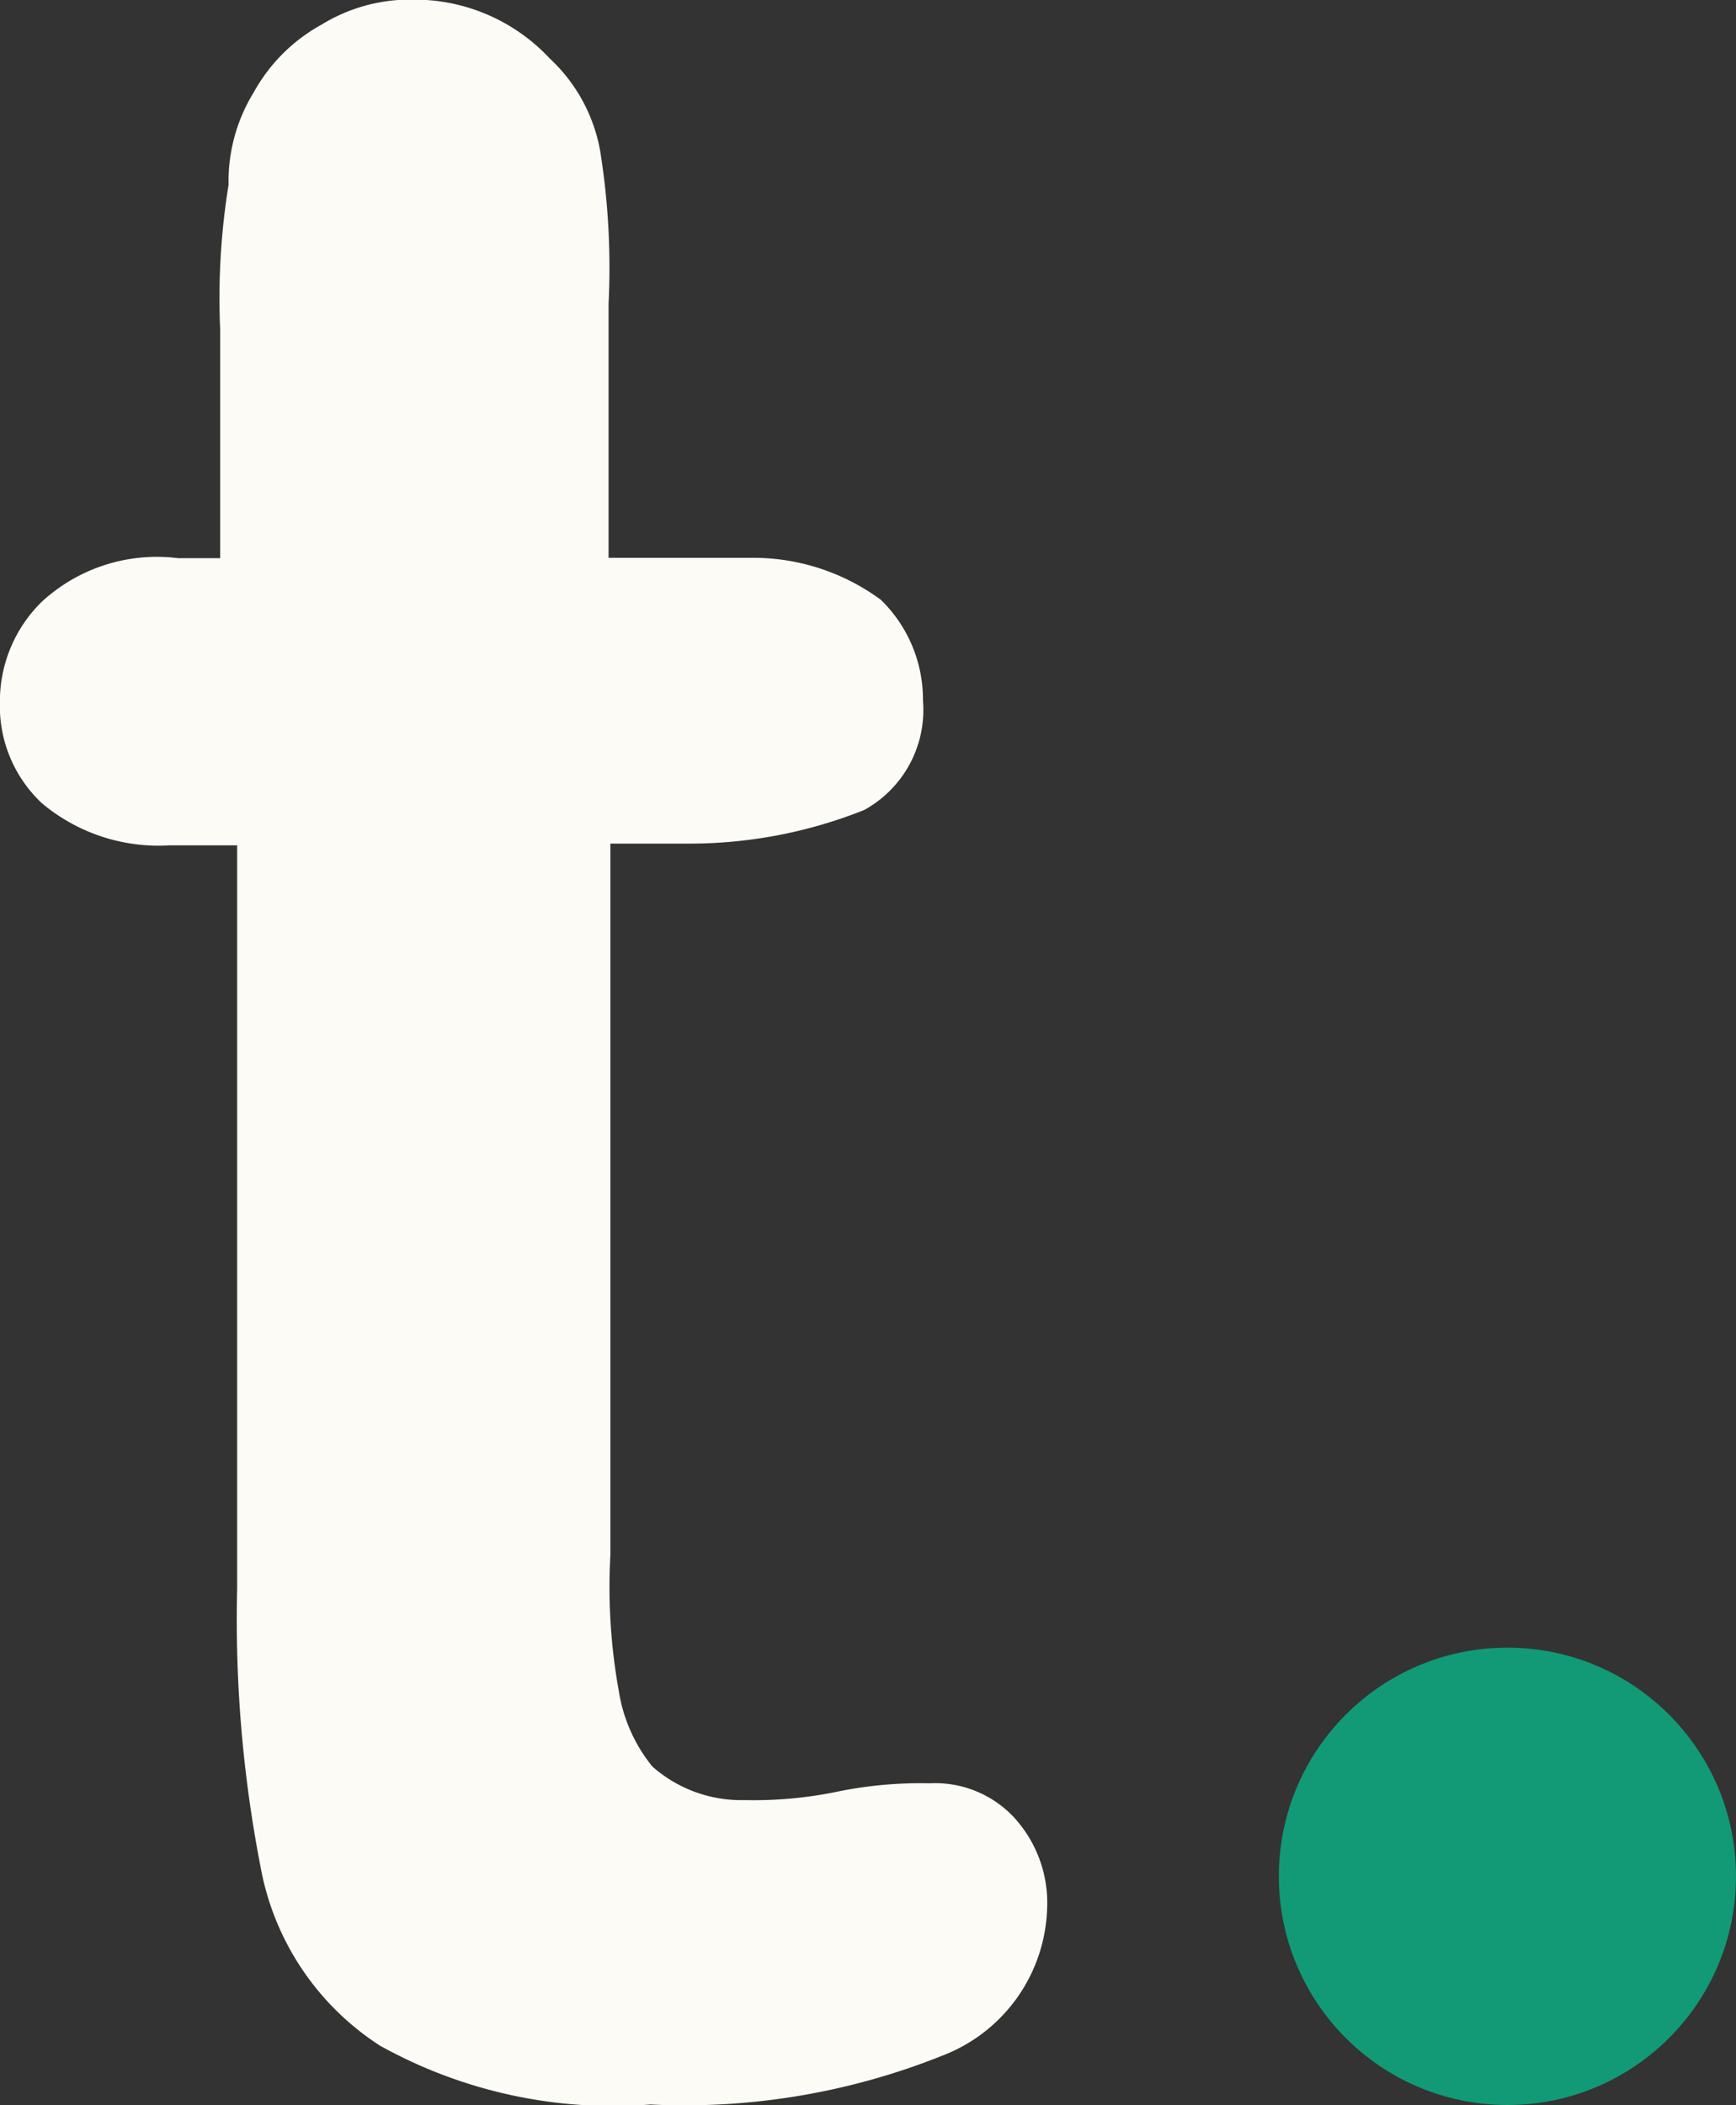
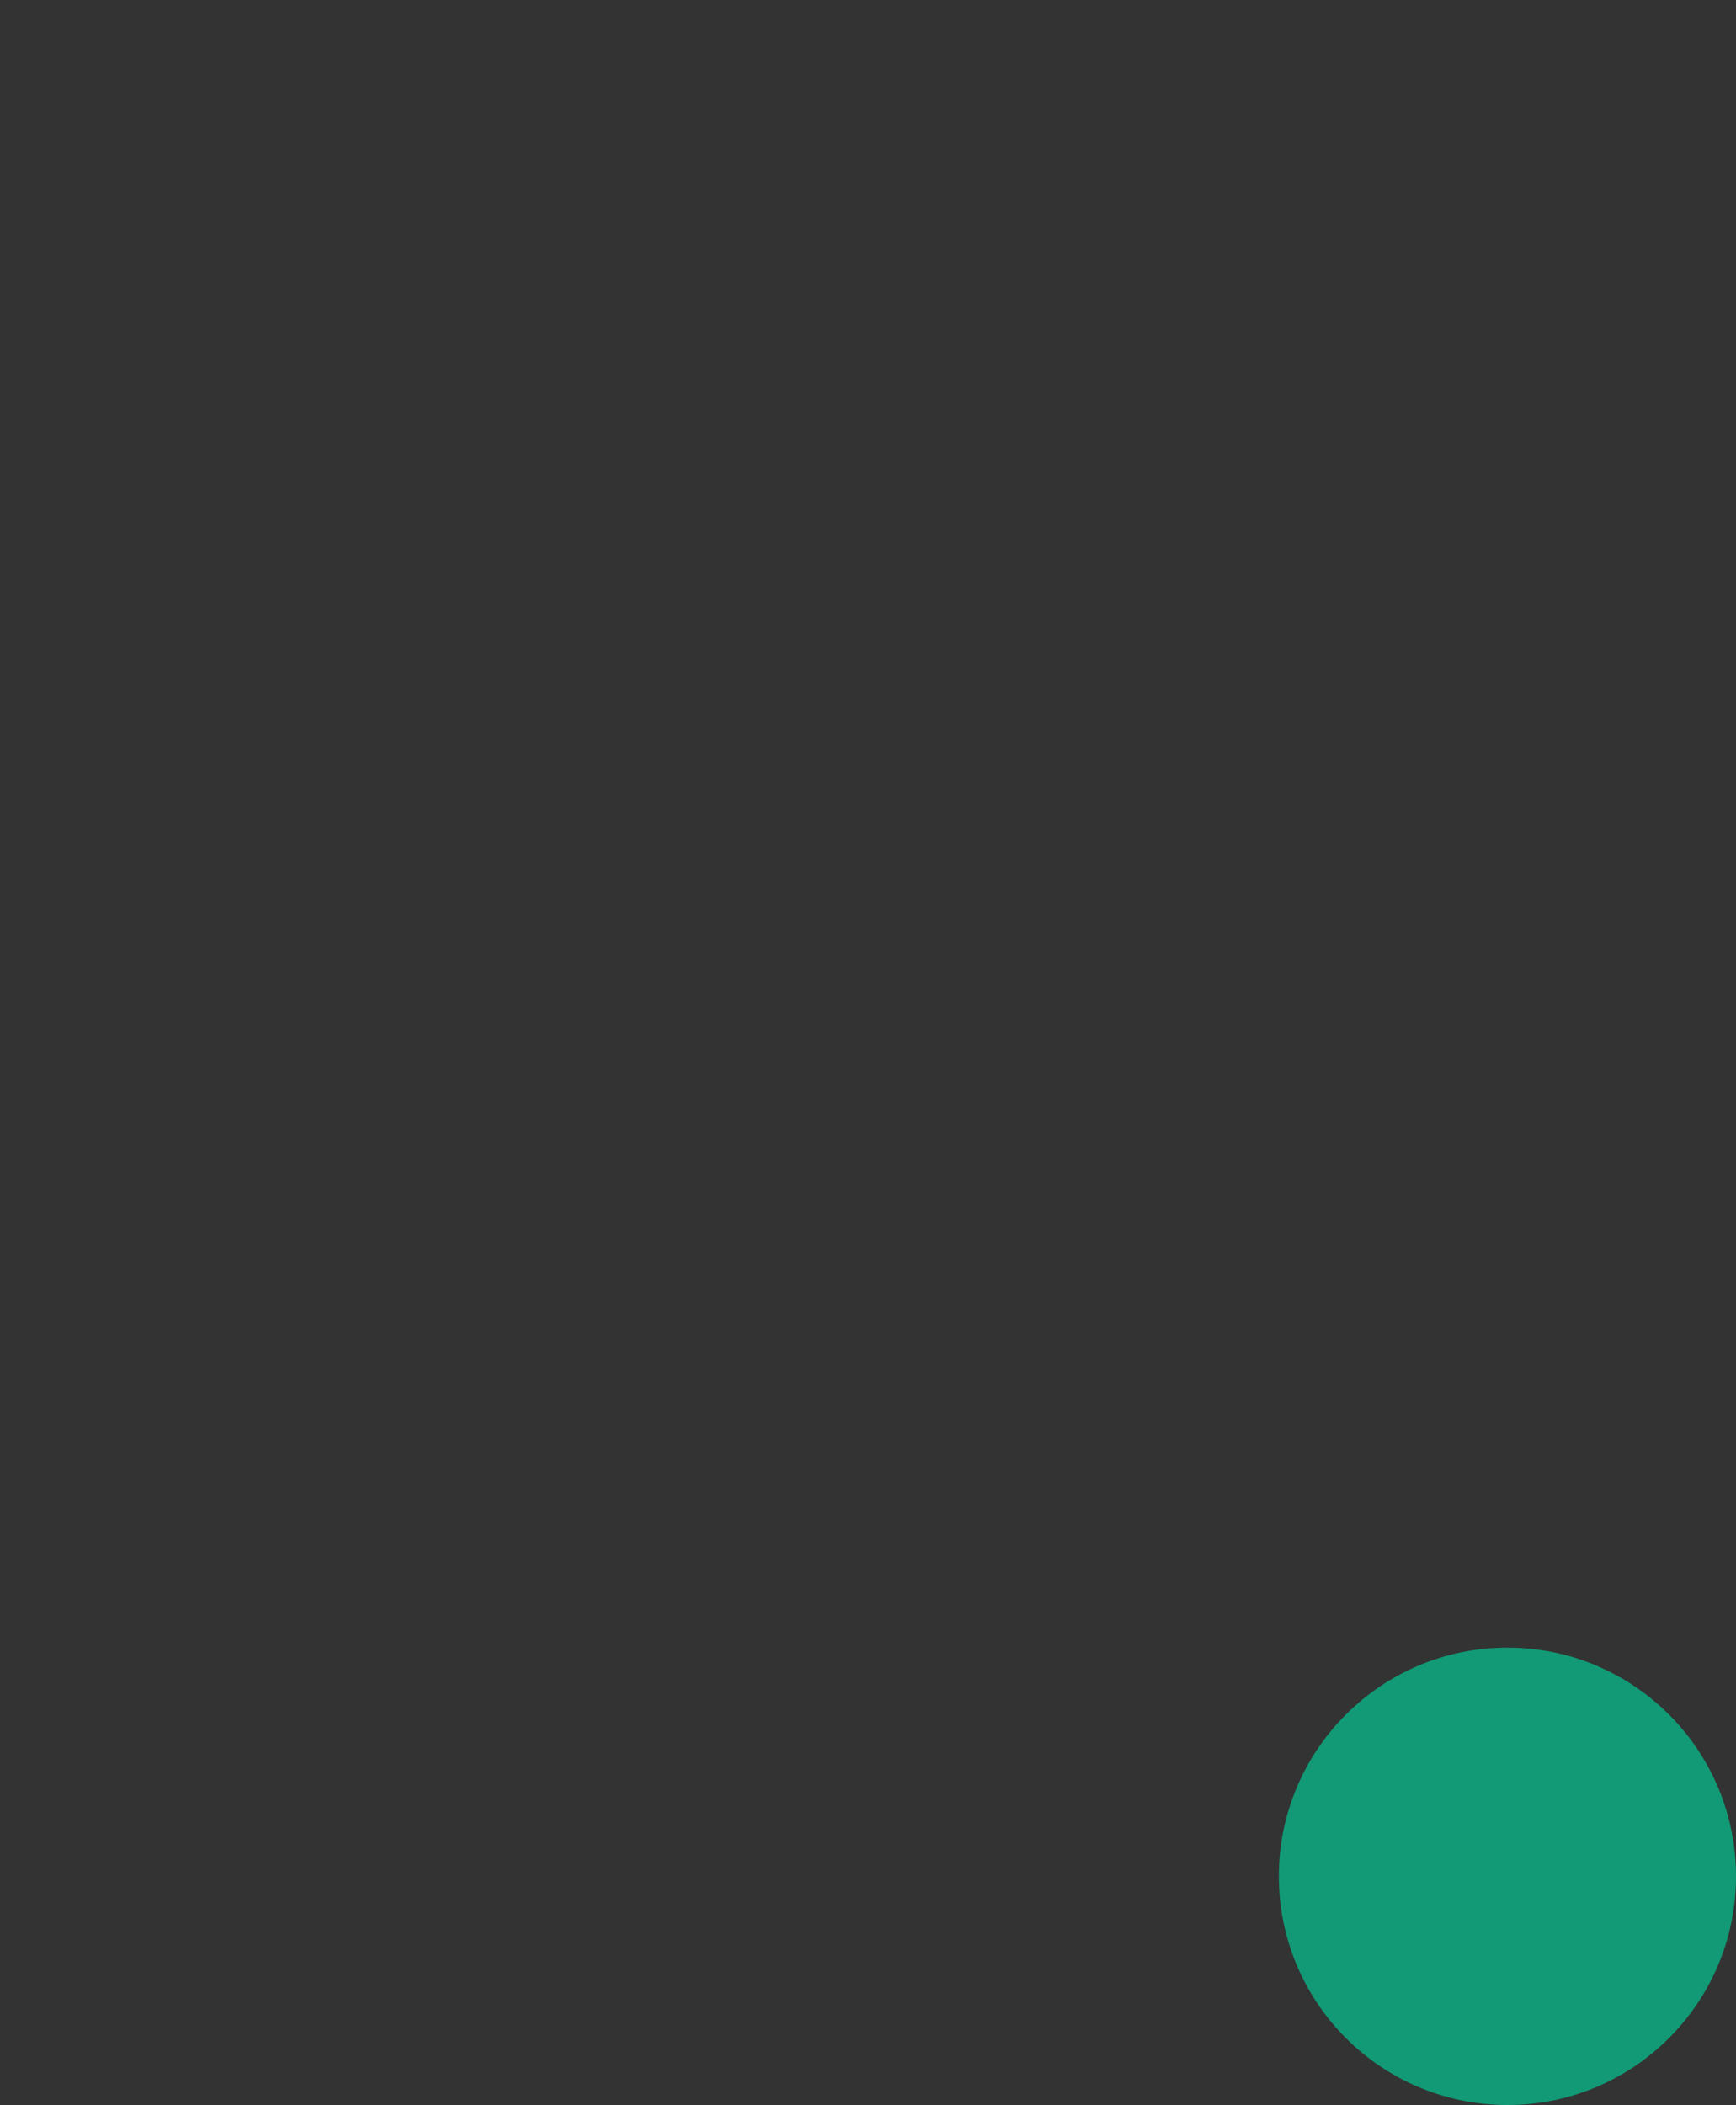
<svg xmlns="http://www.w3.org/2000/svg" width="18" height="21.816" viewBox="0 0 18 21.816">
  <rect x="0" y="0" width="18" height="21.816" fill="#333333" stroke="none" />
  <g id="nouveau-logo-tactikmedia" transform="translate(-14.9 -8.94)">
    <g id="Groupe_9" data-name="Groupe 9" transform="translate(14.9 8.4)">
-       <path id="Tracé_33" data-name="Tracé 33" d="M16.747,17.285h.436v-2.37a7.34,7.34,0,0,1,.087-1.5,1.756,1.756,0,0,1,.261-.958,1.783,1.783,0,0,1,.7-.7,1.756,1.756,0,0,1,.958-.261,1.918,1.918,0,0,1,1.411.61,1.721,1.721,0,0,1,.523.958,7.645,7.645,0,0,1,.087,1.586v2.631h1.5a2.232,2.232,0,0,1,1.324.436,1.443,1.443,0,0,1,.436,1.045,1.182,1.182,0,0,1-.61,1.133,4.888,4.888,0,0,1-1.847.348h-.784v7.37a6.046,6.046,0,0,0,.087,1.411,1.642,1.642,0,0,0,.348.784,1.393,1.393,0,0,0,.958.348,4.275,4.275,0,0,0,.958-.087,4.275,4.275,0,0,1,.958-.087,1.119,1.119,0,0,1,.871.348,1.31,1.31,0,0,1,.348.958,1.689,1.689,0,0,1-1.045,1.5,7.2,7.2,0,0,1-3.067.523,4.97,4.97,0,0,1-2.805-.61,2.8,2.8,0,0,1-1.22-1.76,13.425,13.425,0,0,1-.261-2.98v-7.7h-.7a1.881,1.881,0,0,1-1.324-.436,1.378,1.378,0,0,1-.436-1.045,1.443,1.443,0,0,1,.436-1.045A1.761,1.761,0,0,1,16.747,17.285Z" transform="translate(-14.9 -10.96)" fill="#fcfbf6" />
-     </g>
+       </g>
    <circle id="Ellipse_15" data-name="Ellipse 15" cx="2.37" cy="2.37" r="2.37" transform="translate(28.16 26.016)" fill="#119a75" />
  </g>
</svg>